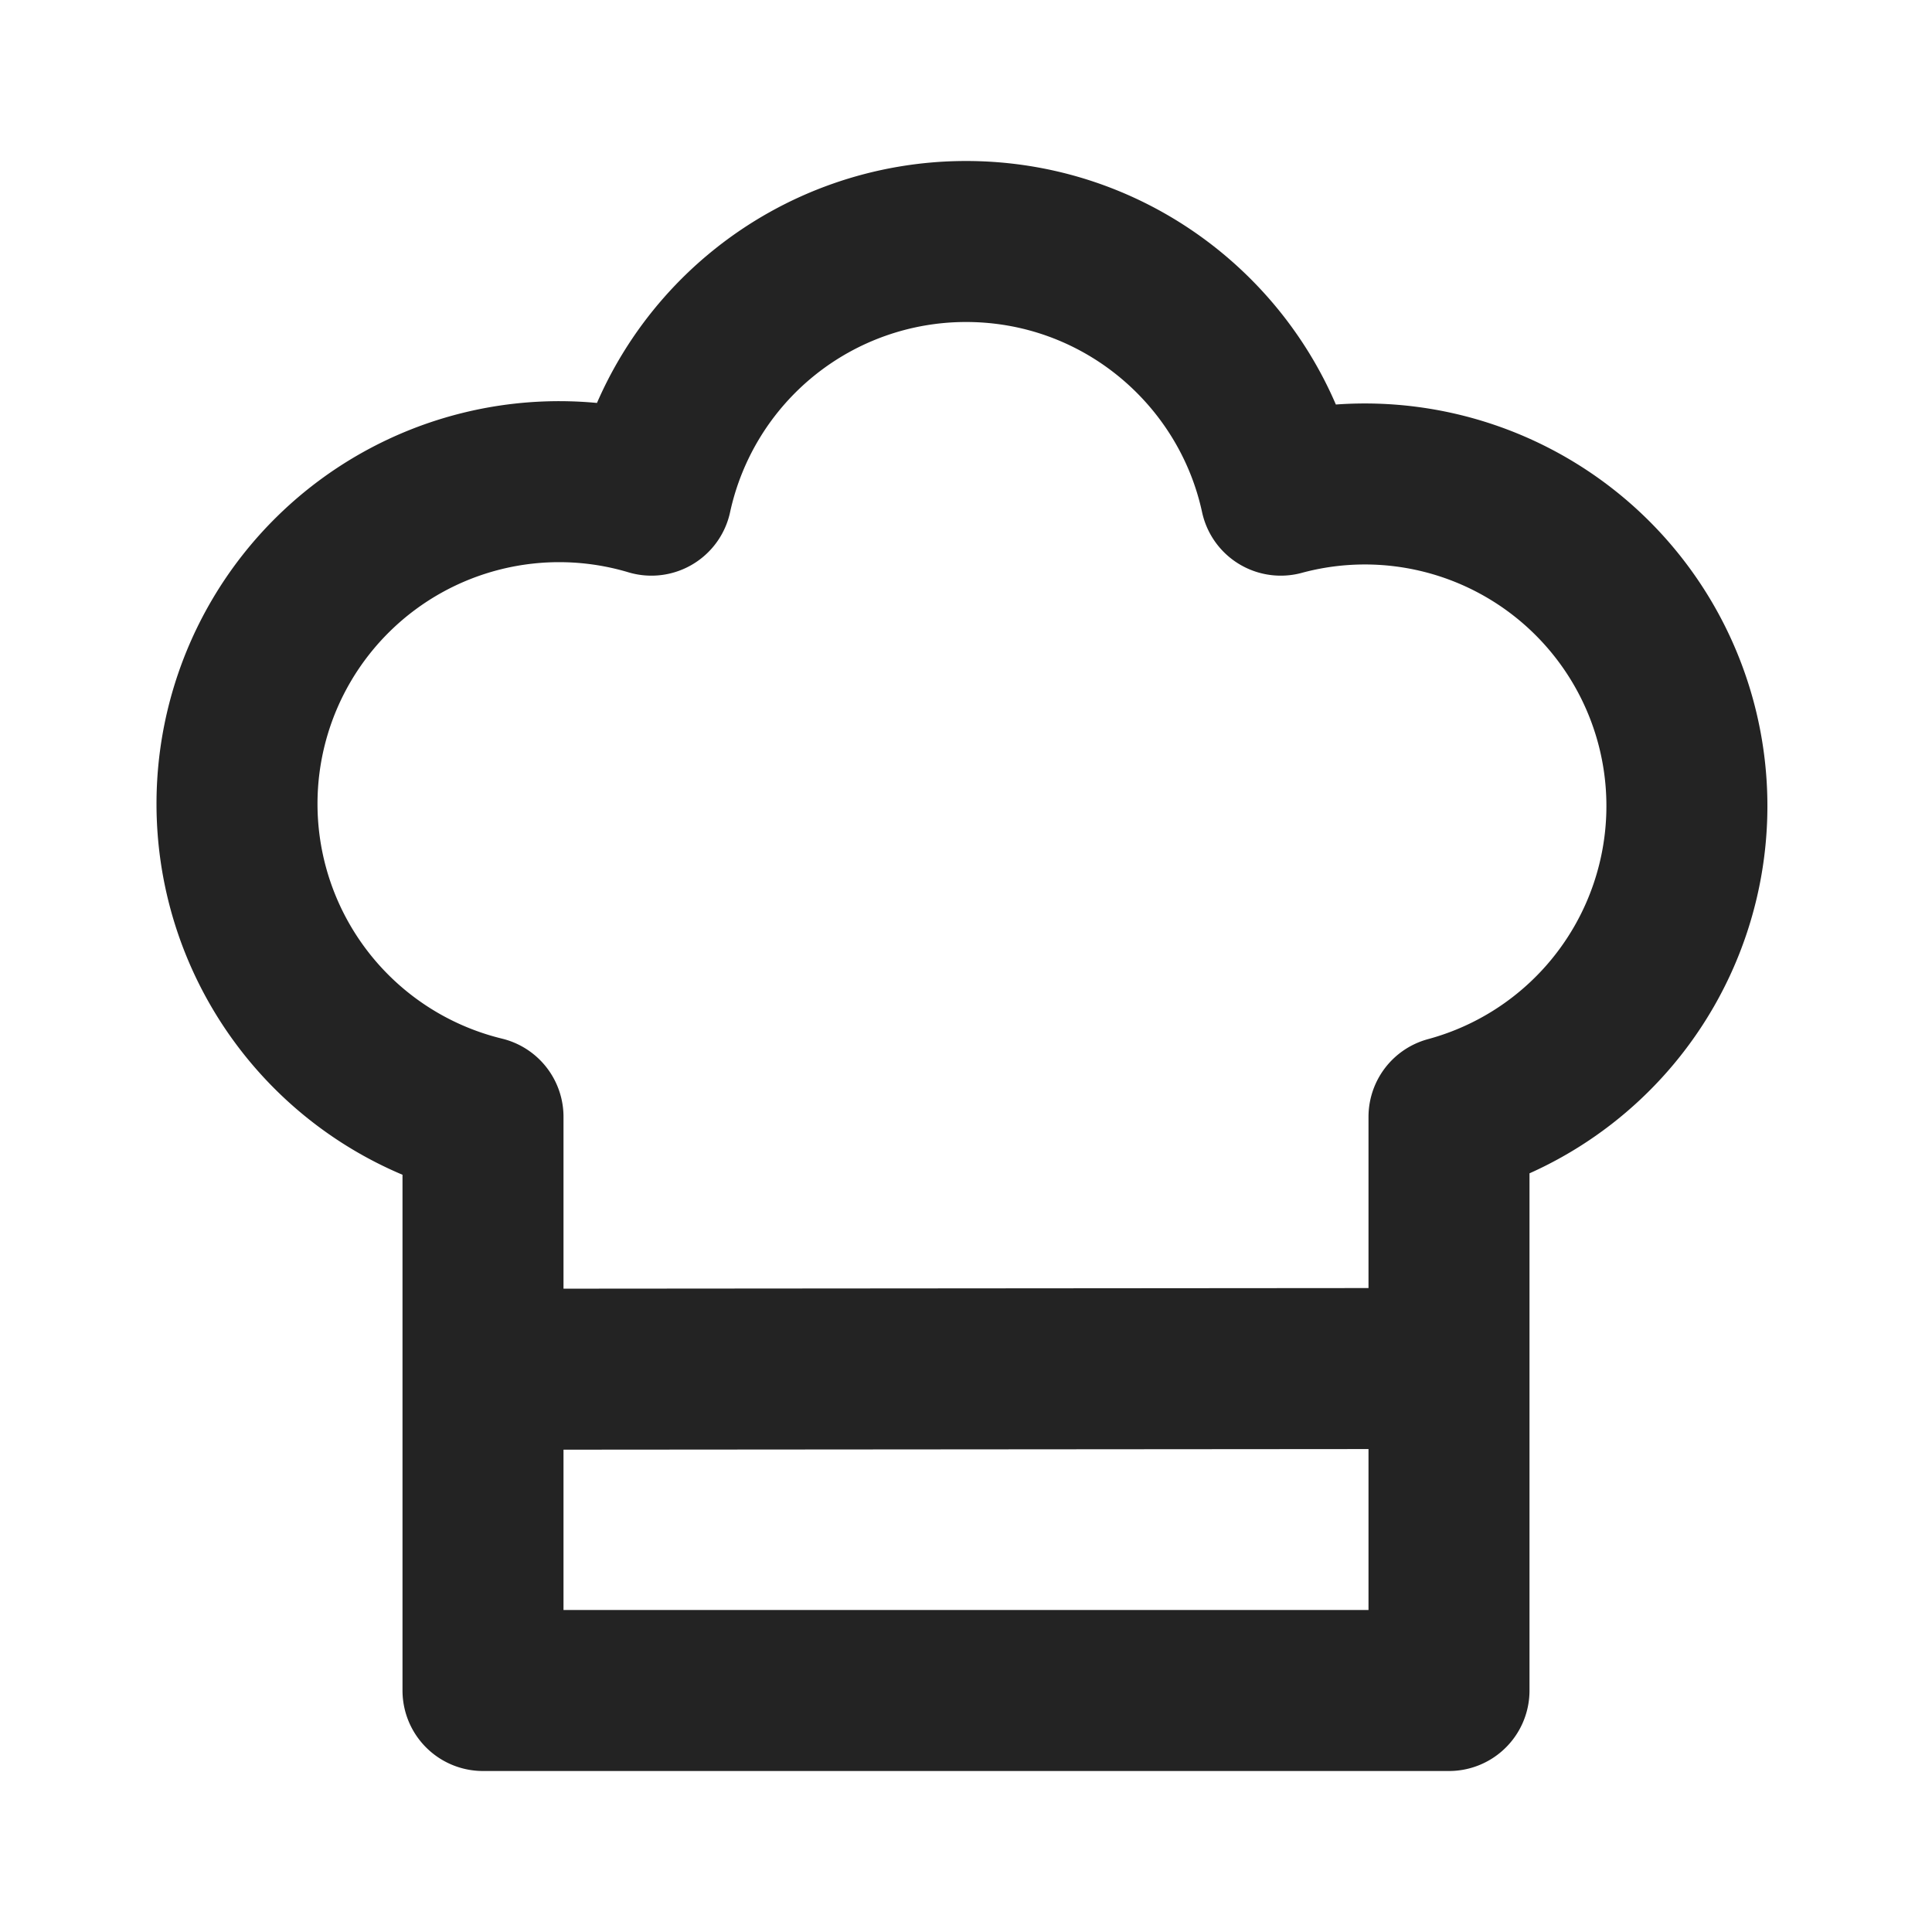
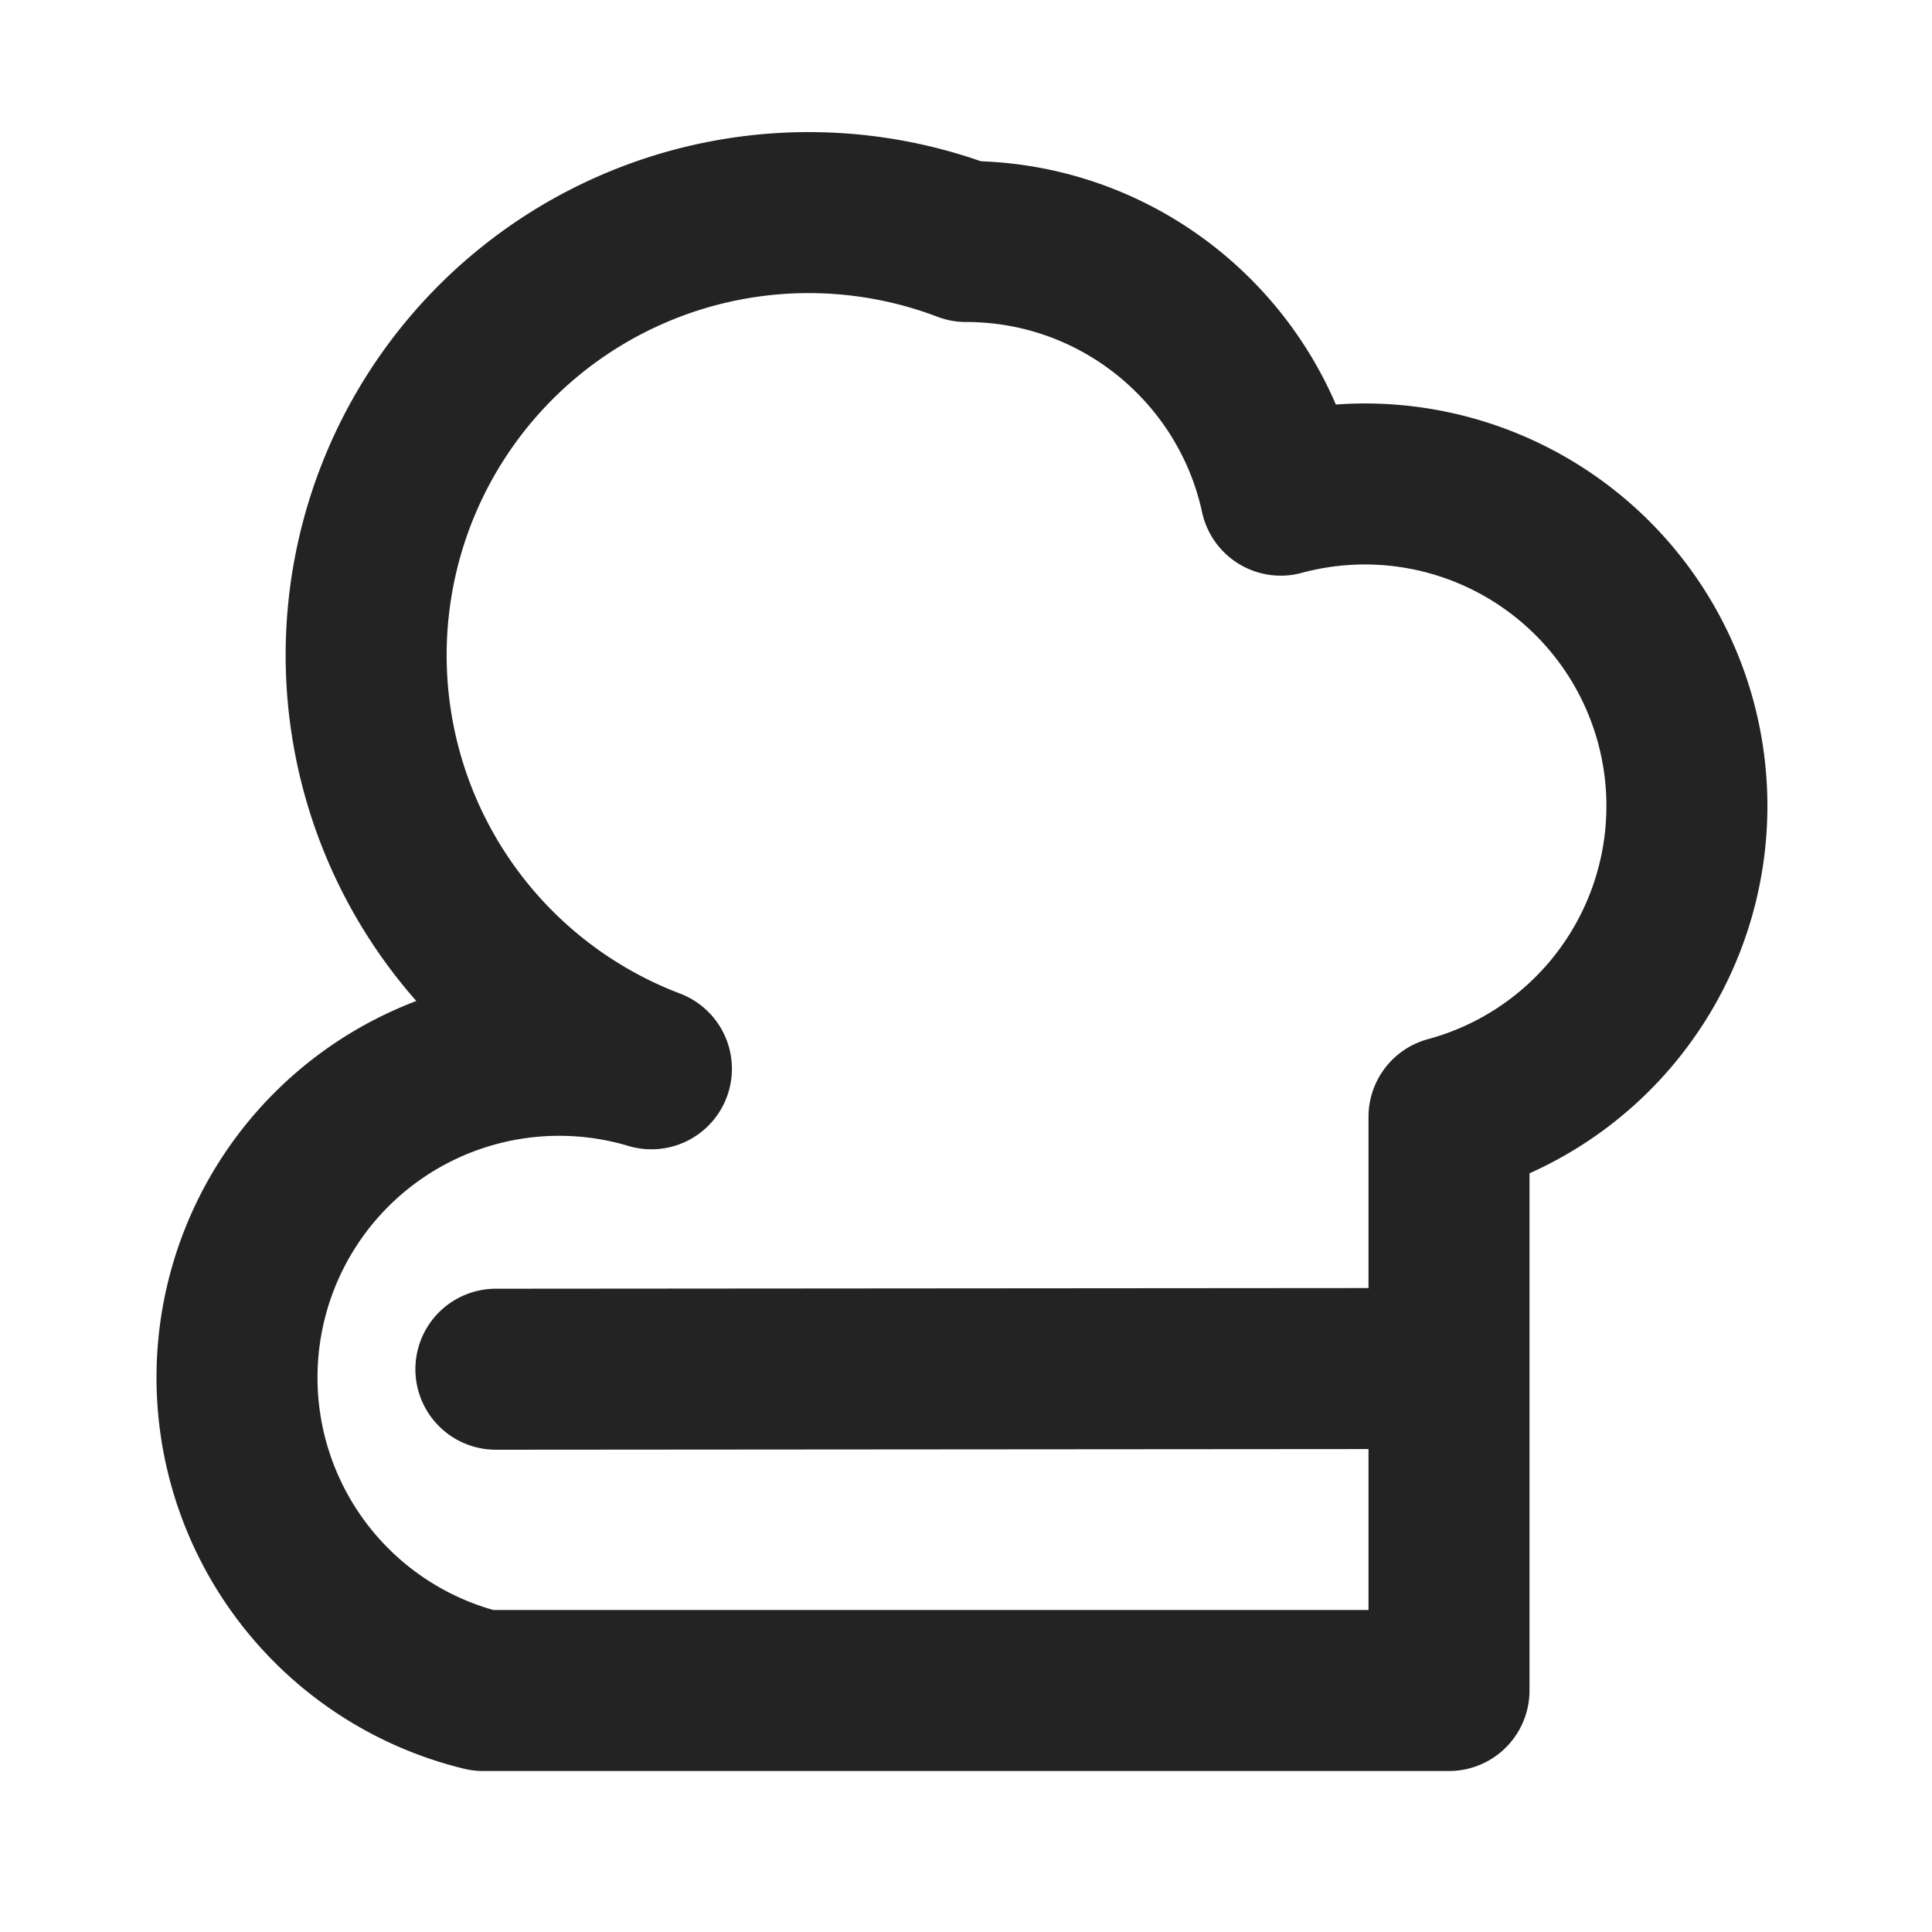
<svg xmlns="http://www.w3.org/2000/svg" width="24" height="24" fill="none">
-   <path d="M6.16 17.009L18 17M12 3c1.918 0 3.52 1.35 3.91 3.151A4 4 0 1118 13.874V21H6v-7.126a4.002 4.002 0 112.092-7.723A3.999 3.999 0 0112 3z" stroke="#232323" stroke-width="2" stroke-linecap="round" stroke-linejoin="round" />
+   <path d="M6.16 17.009L18 17M12 3c1.918 0 3.52 1.35 3.91 3.151A4 4 0 1118 13.874V21H6a4.002 4.002 0 112.092-7.723A3.999 3.999 0 0112 3z" stroke="#232323" stroke-width="2" stroke-linecap="round" stroke-linejoin="round" />
</svg>